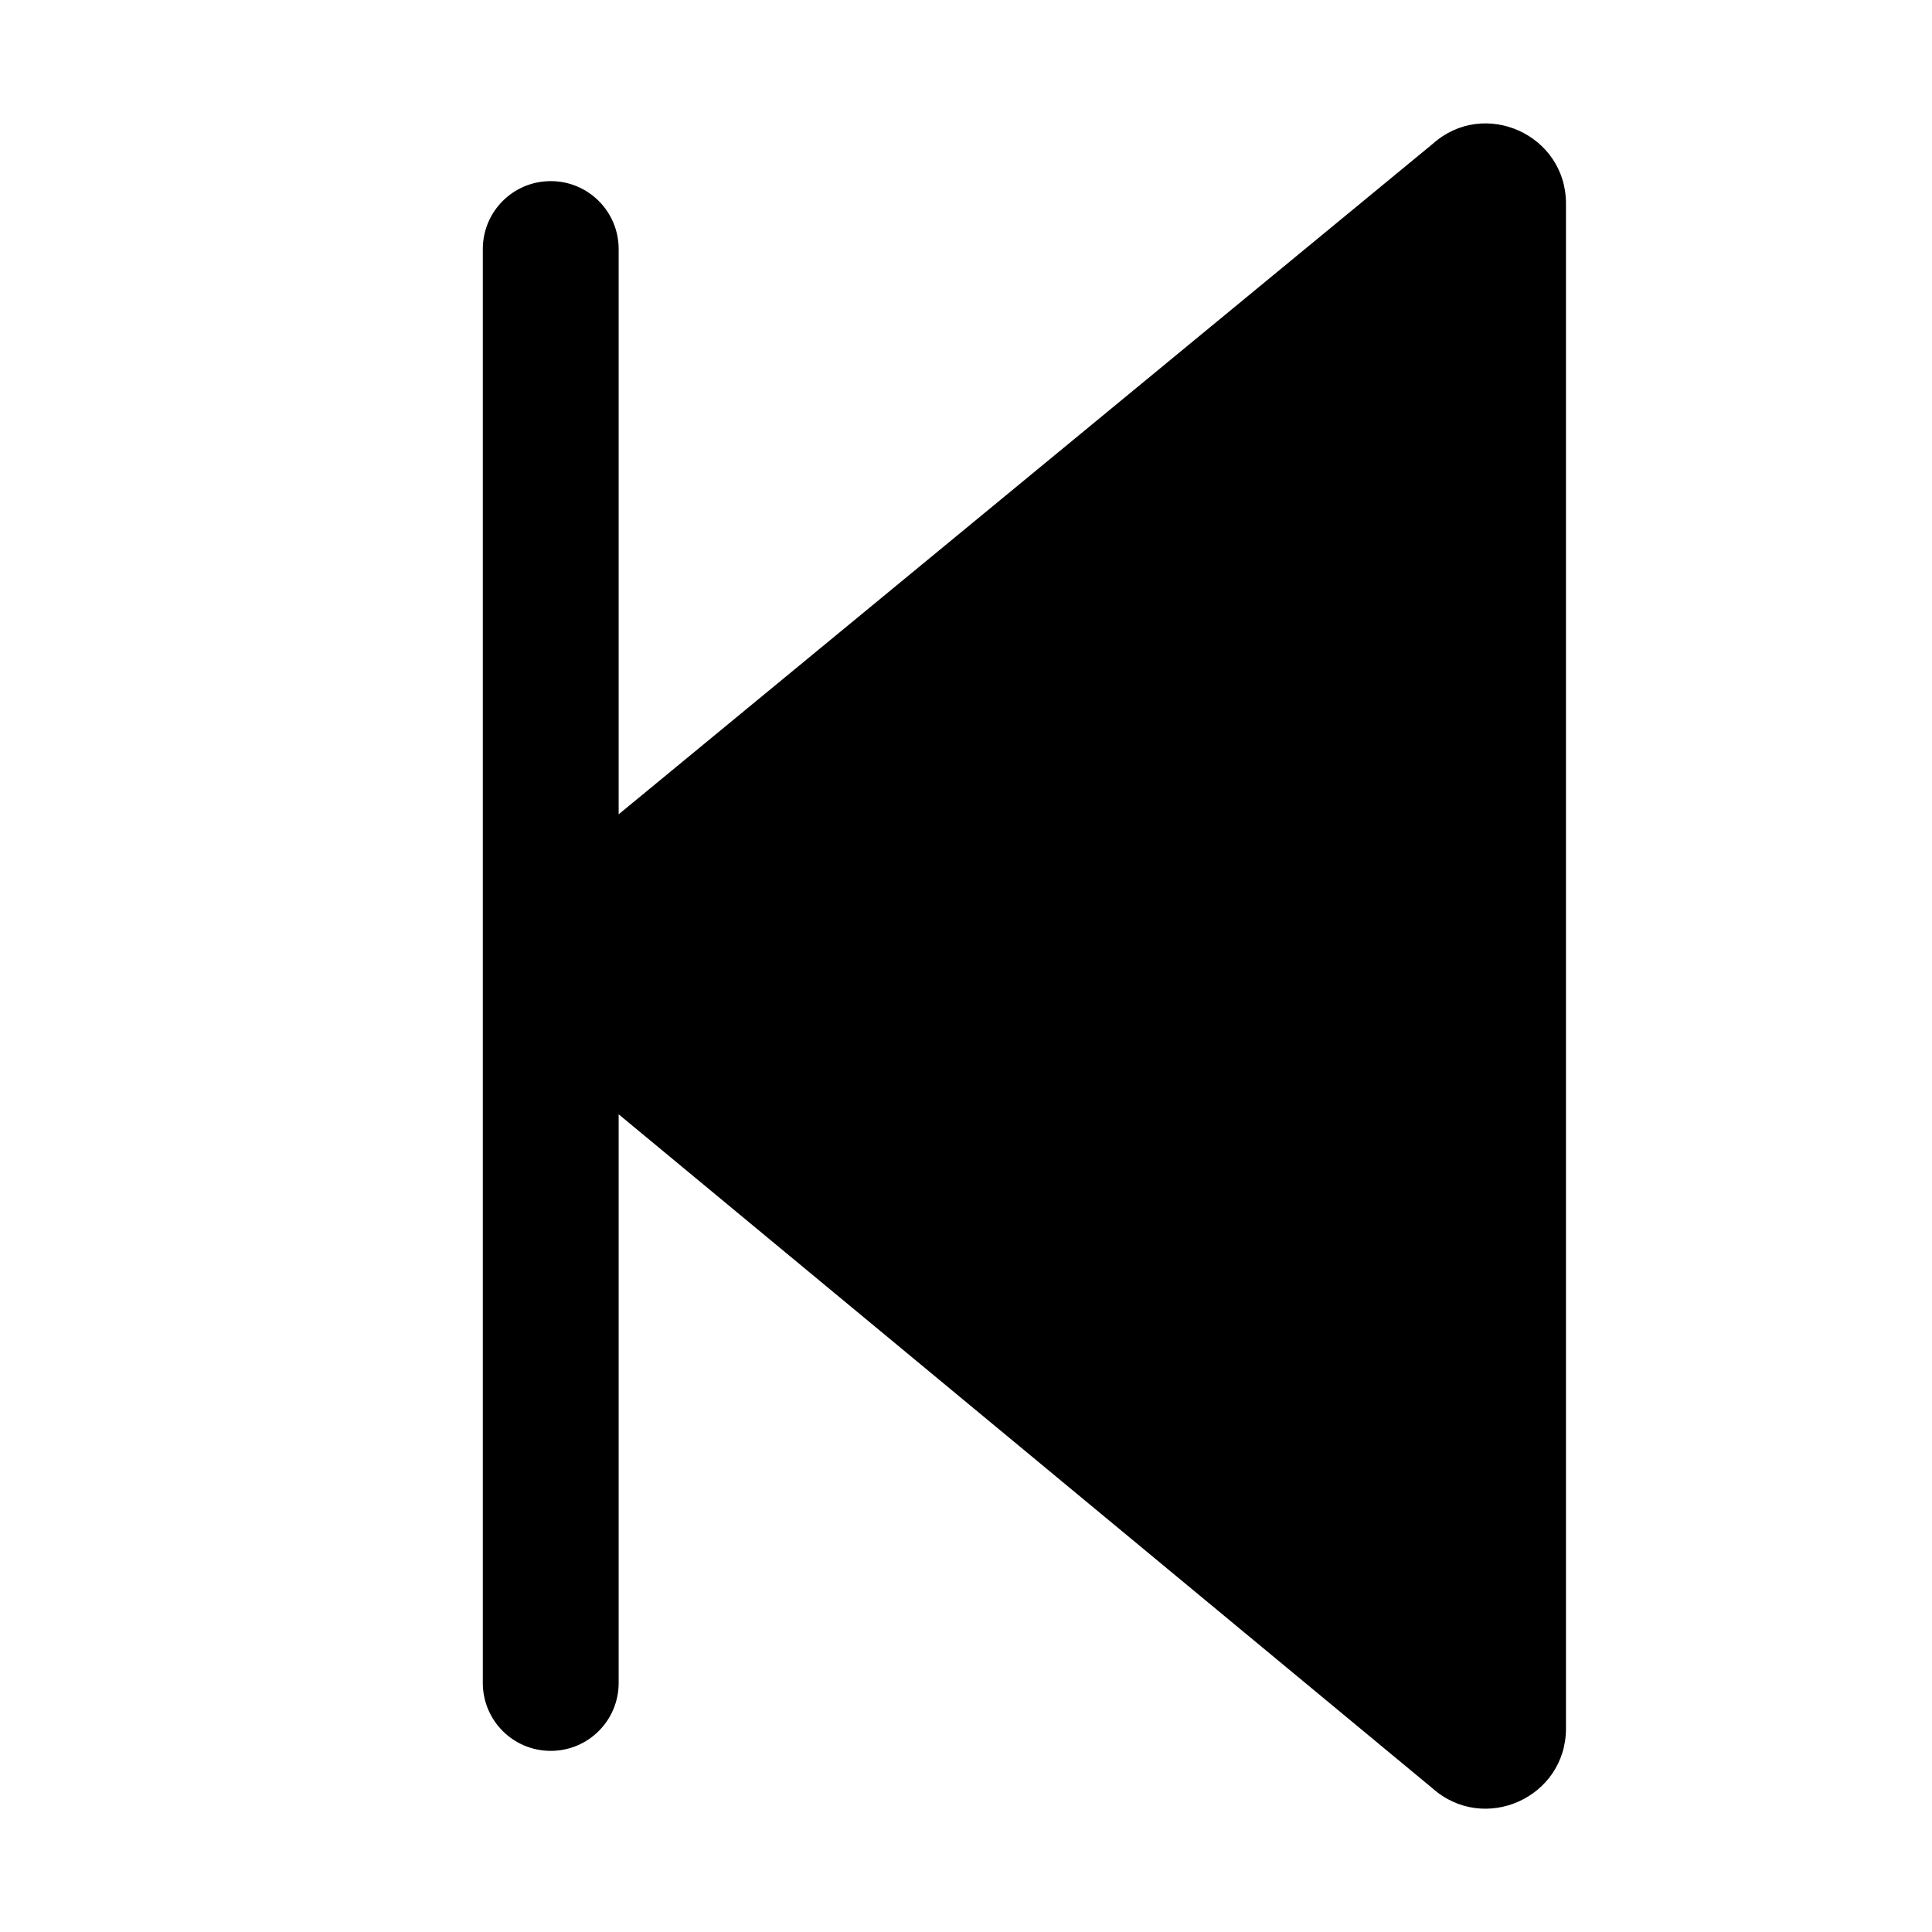
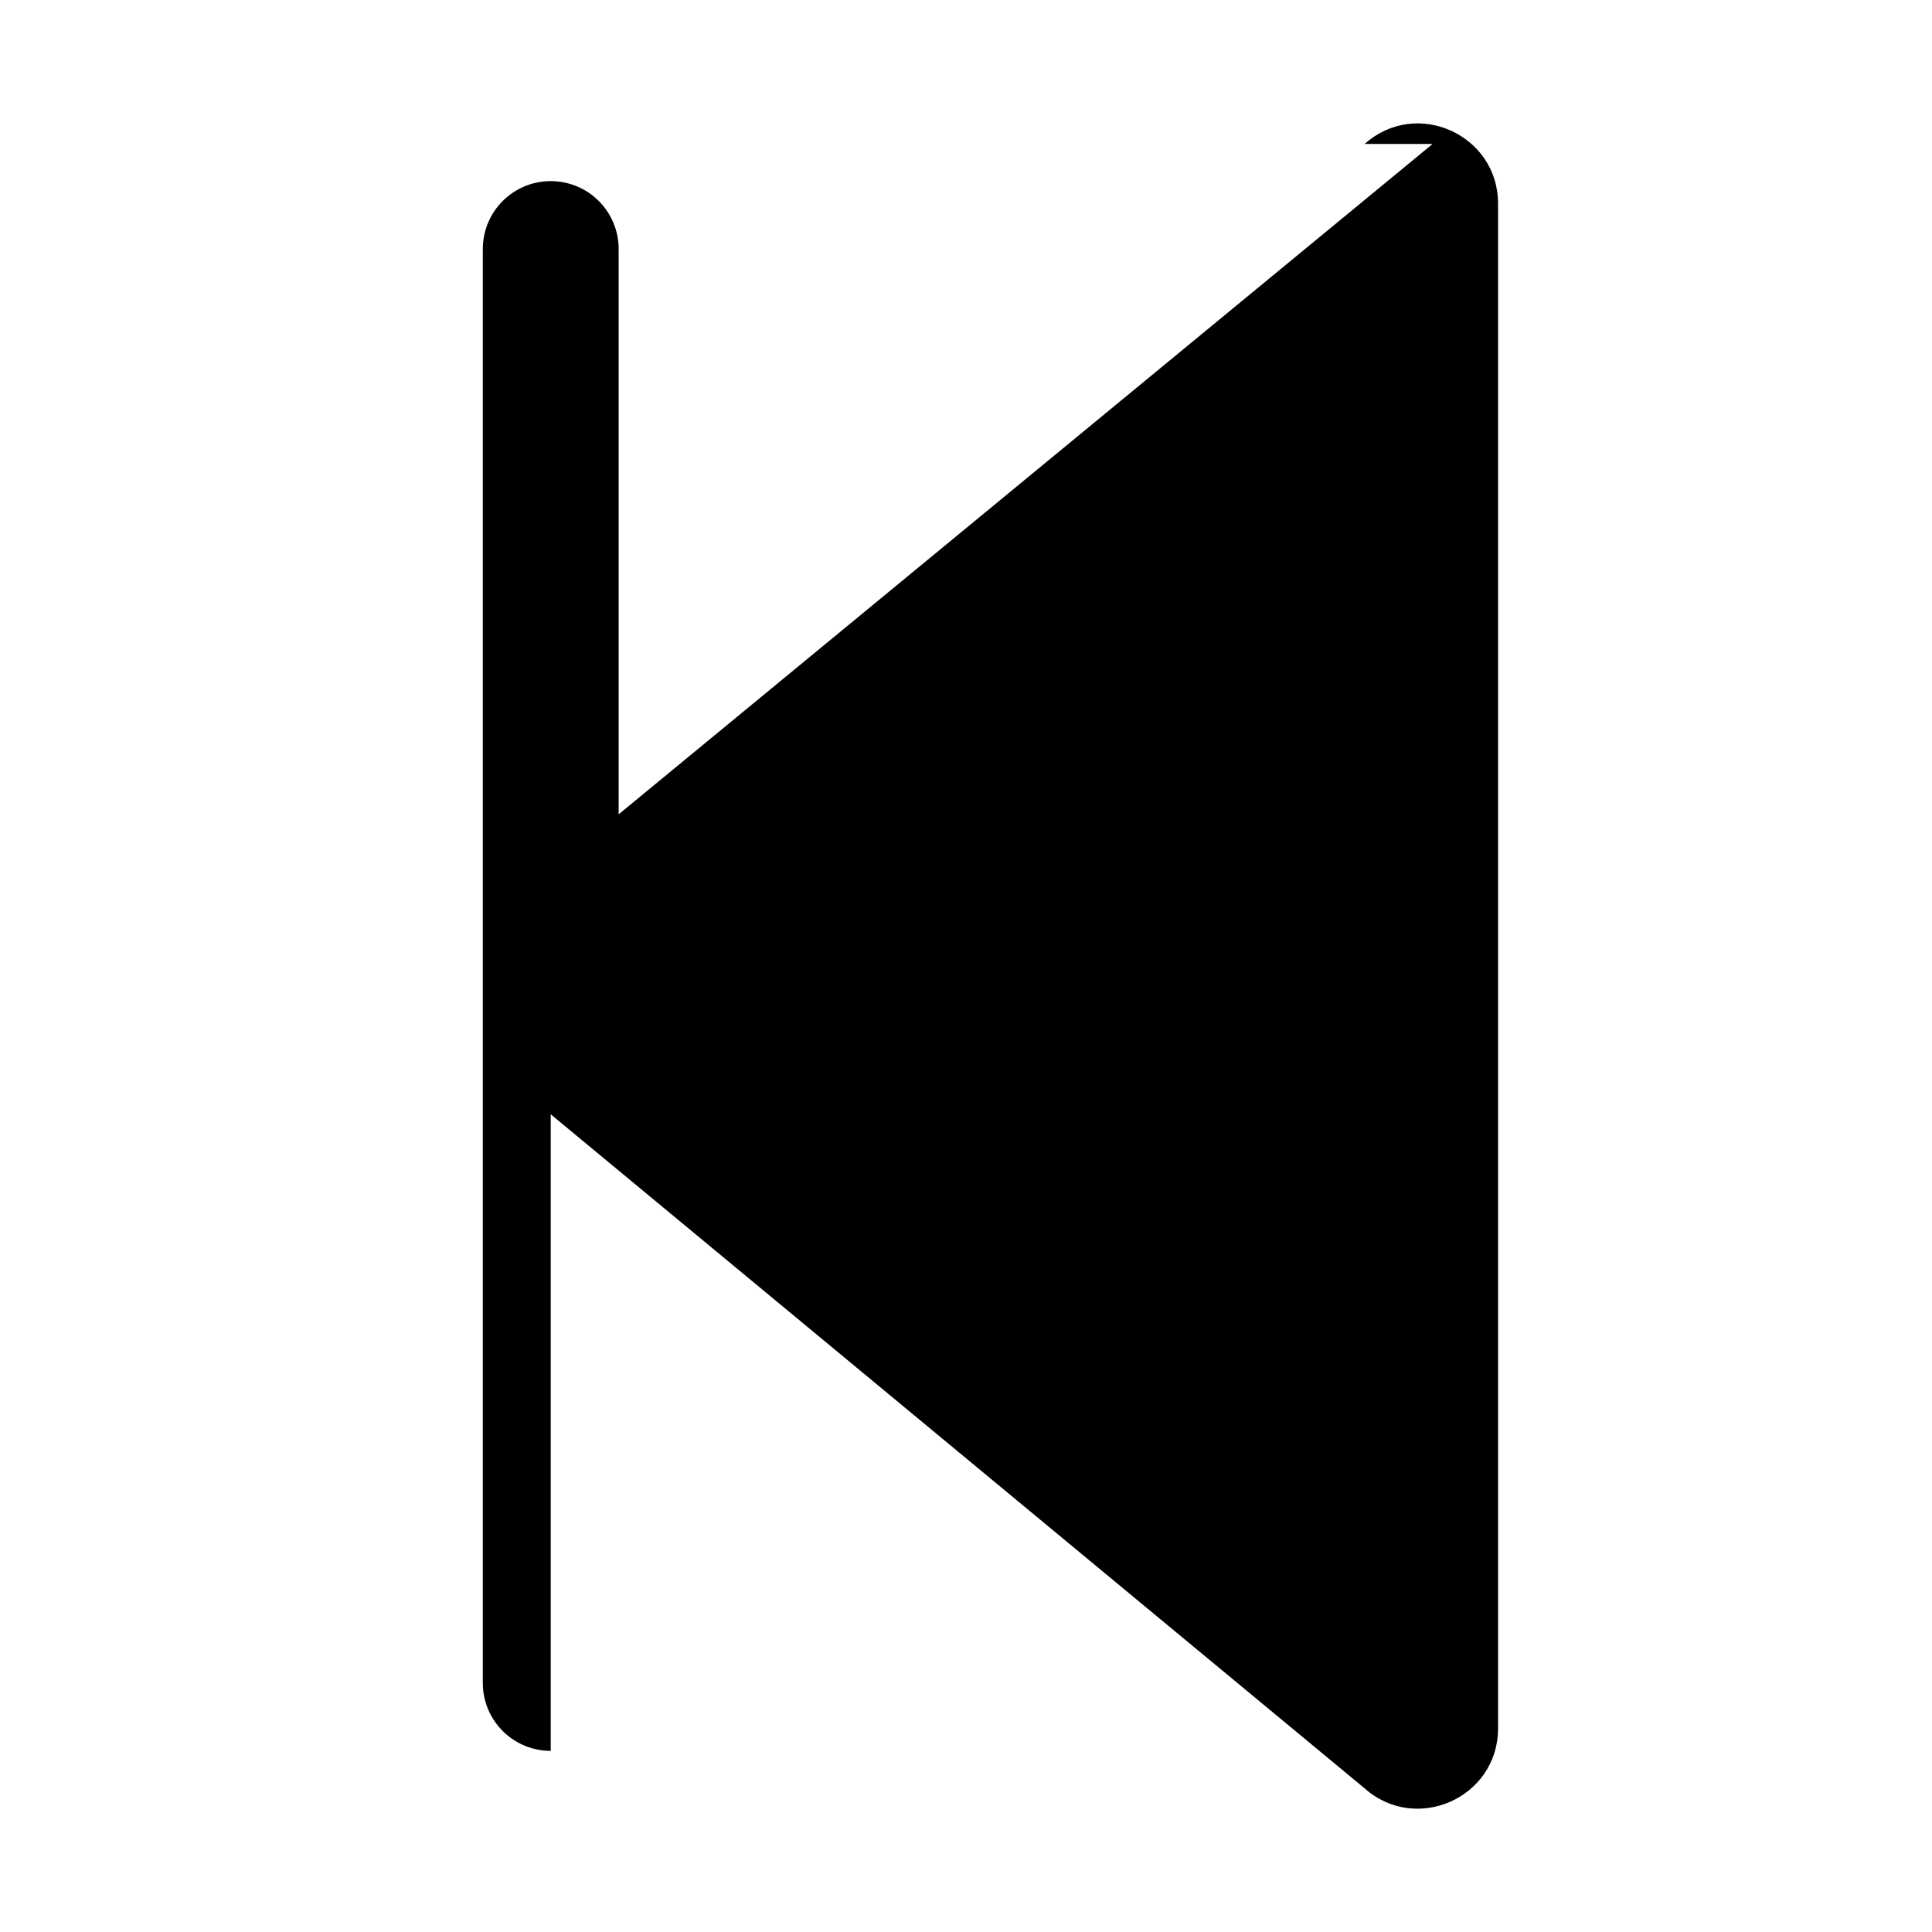
<svg viewBox="0 0 1024 1024">
-   <path d="M759.3 76.3L327.9 431.6V132c0-19.9-16.1-36-36-36s-36 16.1-36 36v760c0 19.9 16.1 36 36 36s36-16.1 36-36V590.6l431.3 357.2c27.4 24.4 70.8 5 70.8-31.7V107.9c0-36.6-43.4-56.1-70.7-31.6z" />
+   <path d="M759.3 76.3L327.9 431.6V132c0-19.9-16.1-36-36-36s-36 16.1-36 36v760c0 19.9 16.1 36 36 36V590.6l431.3 357.2c27.4 24.4 70.8 5 70.8-31.7V107.9c0-36.6-43.4-56.1-70.7-31.6z" />
</svg>